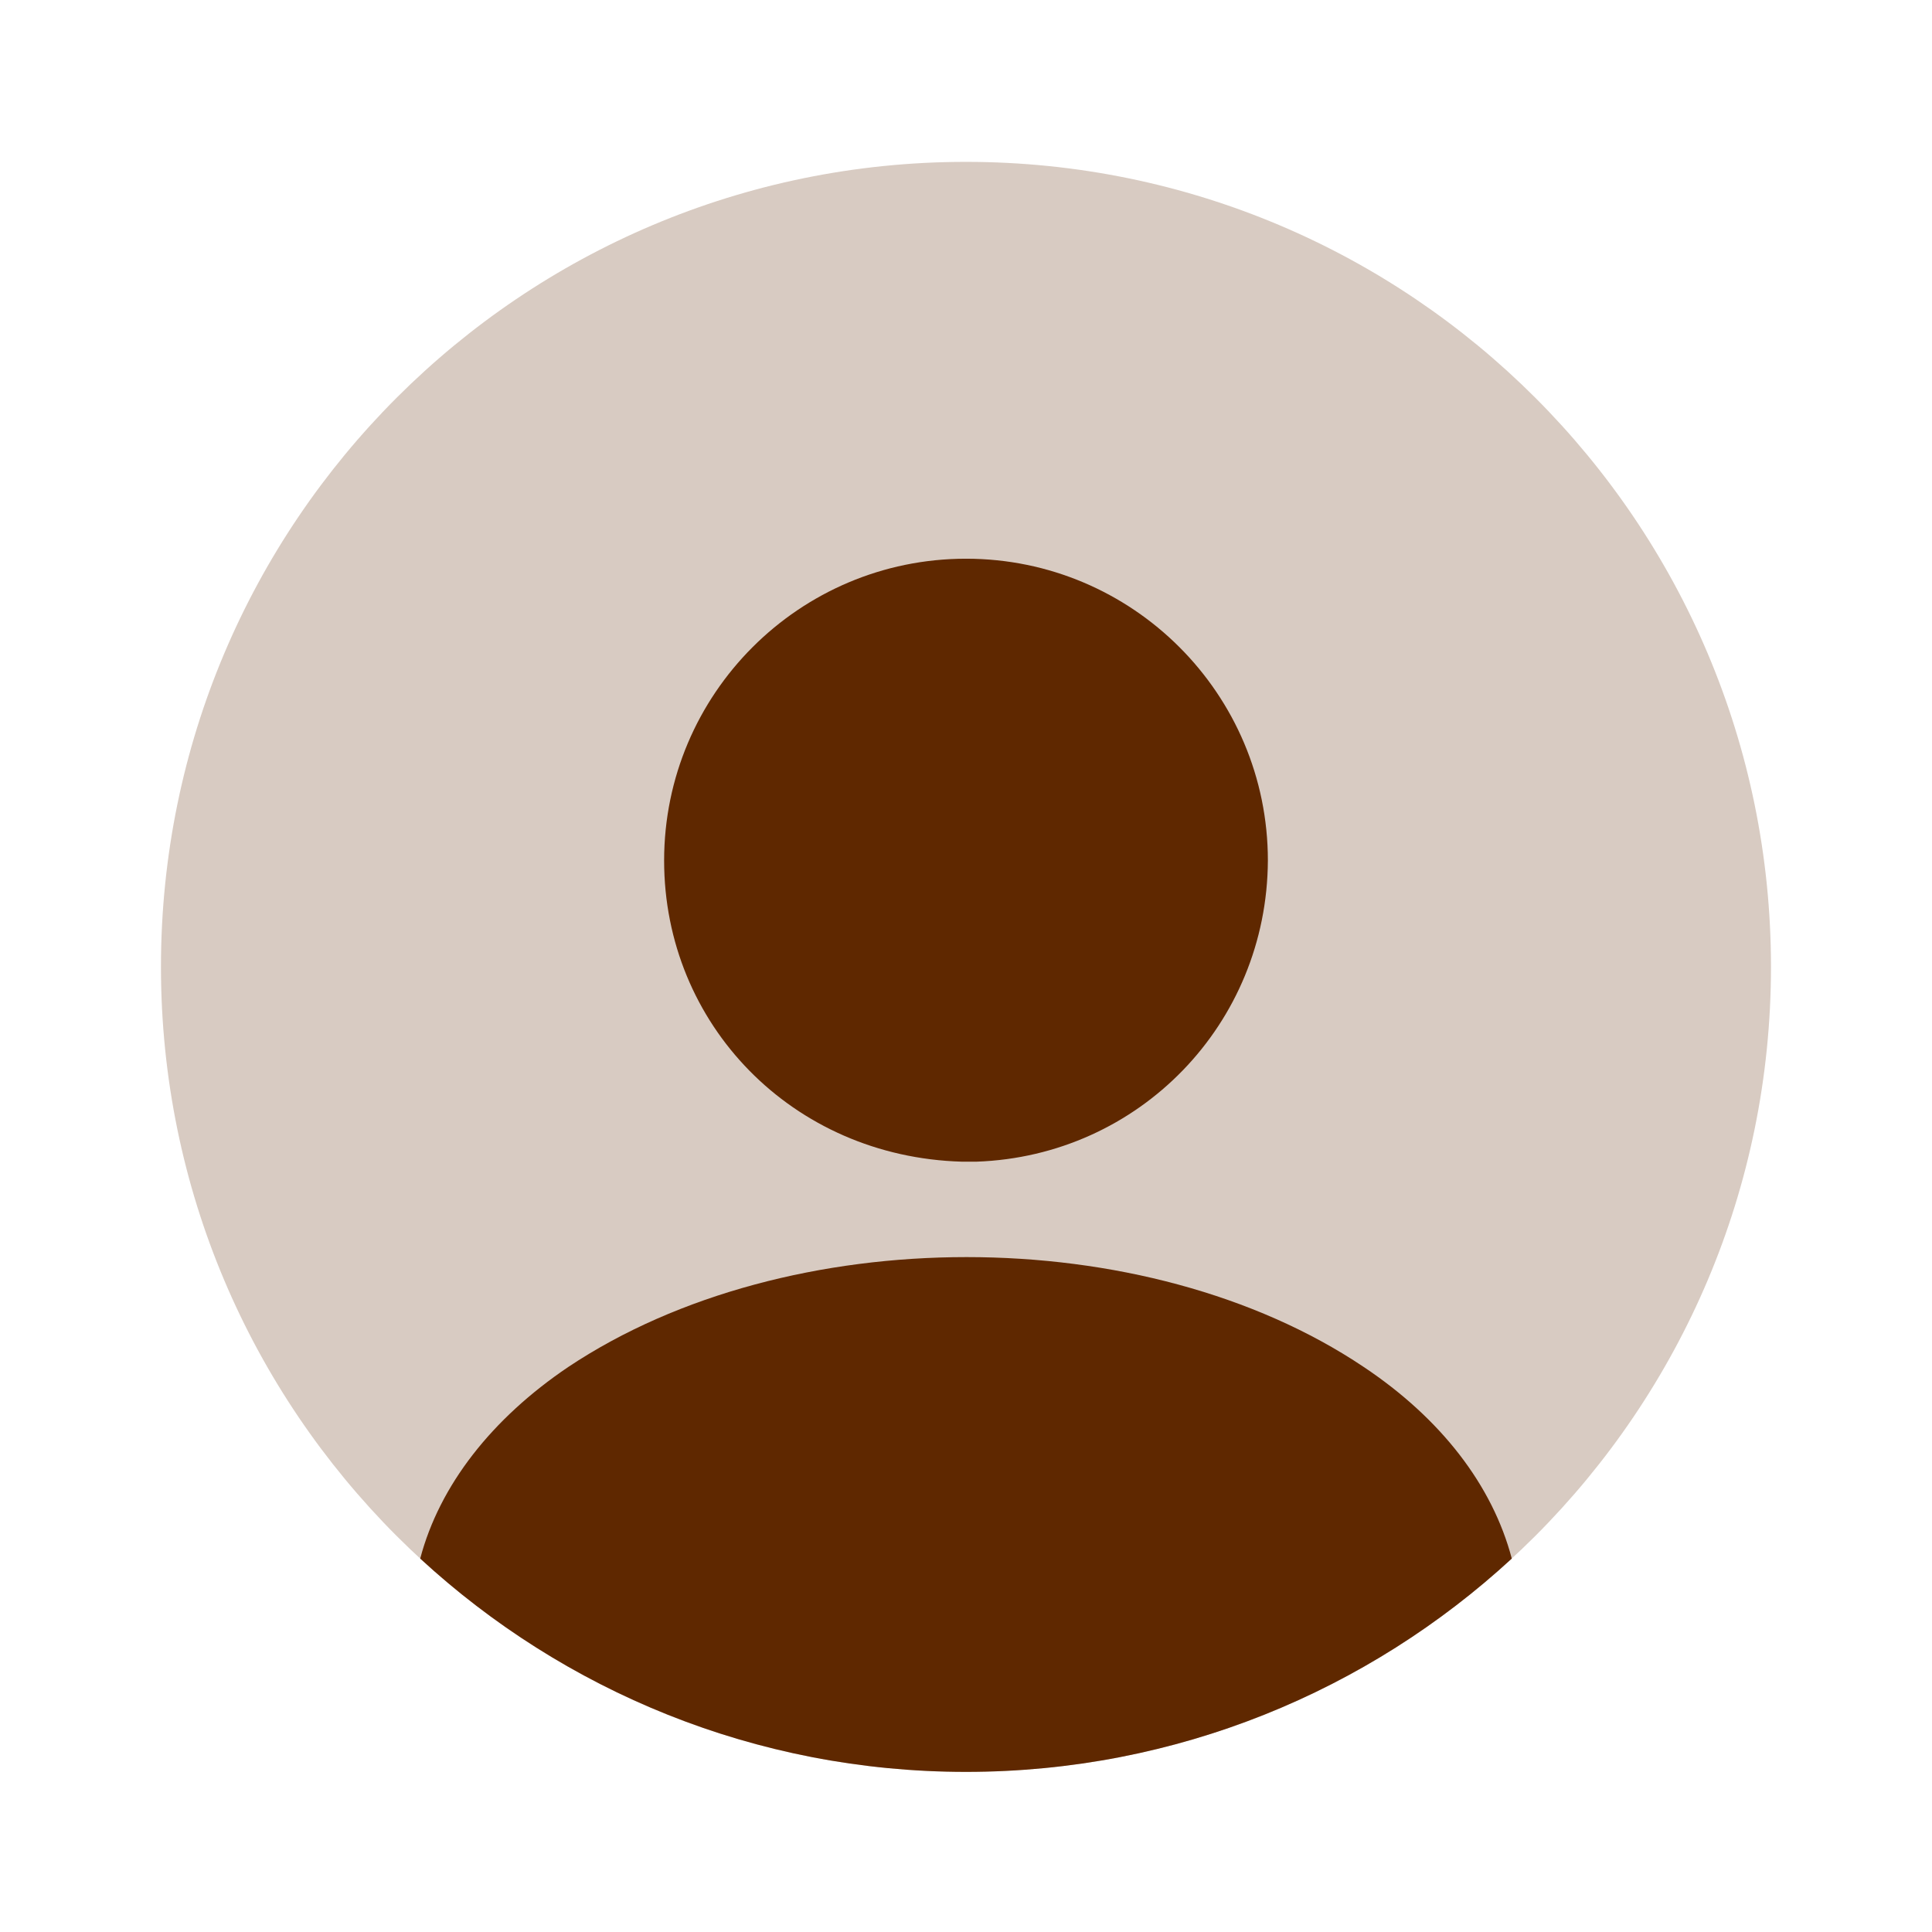
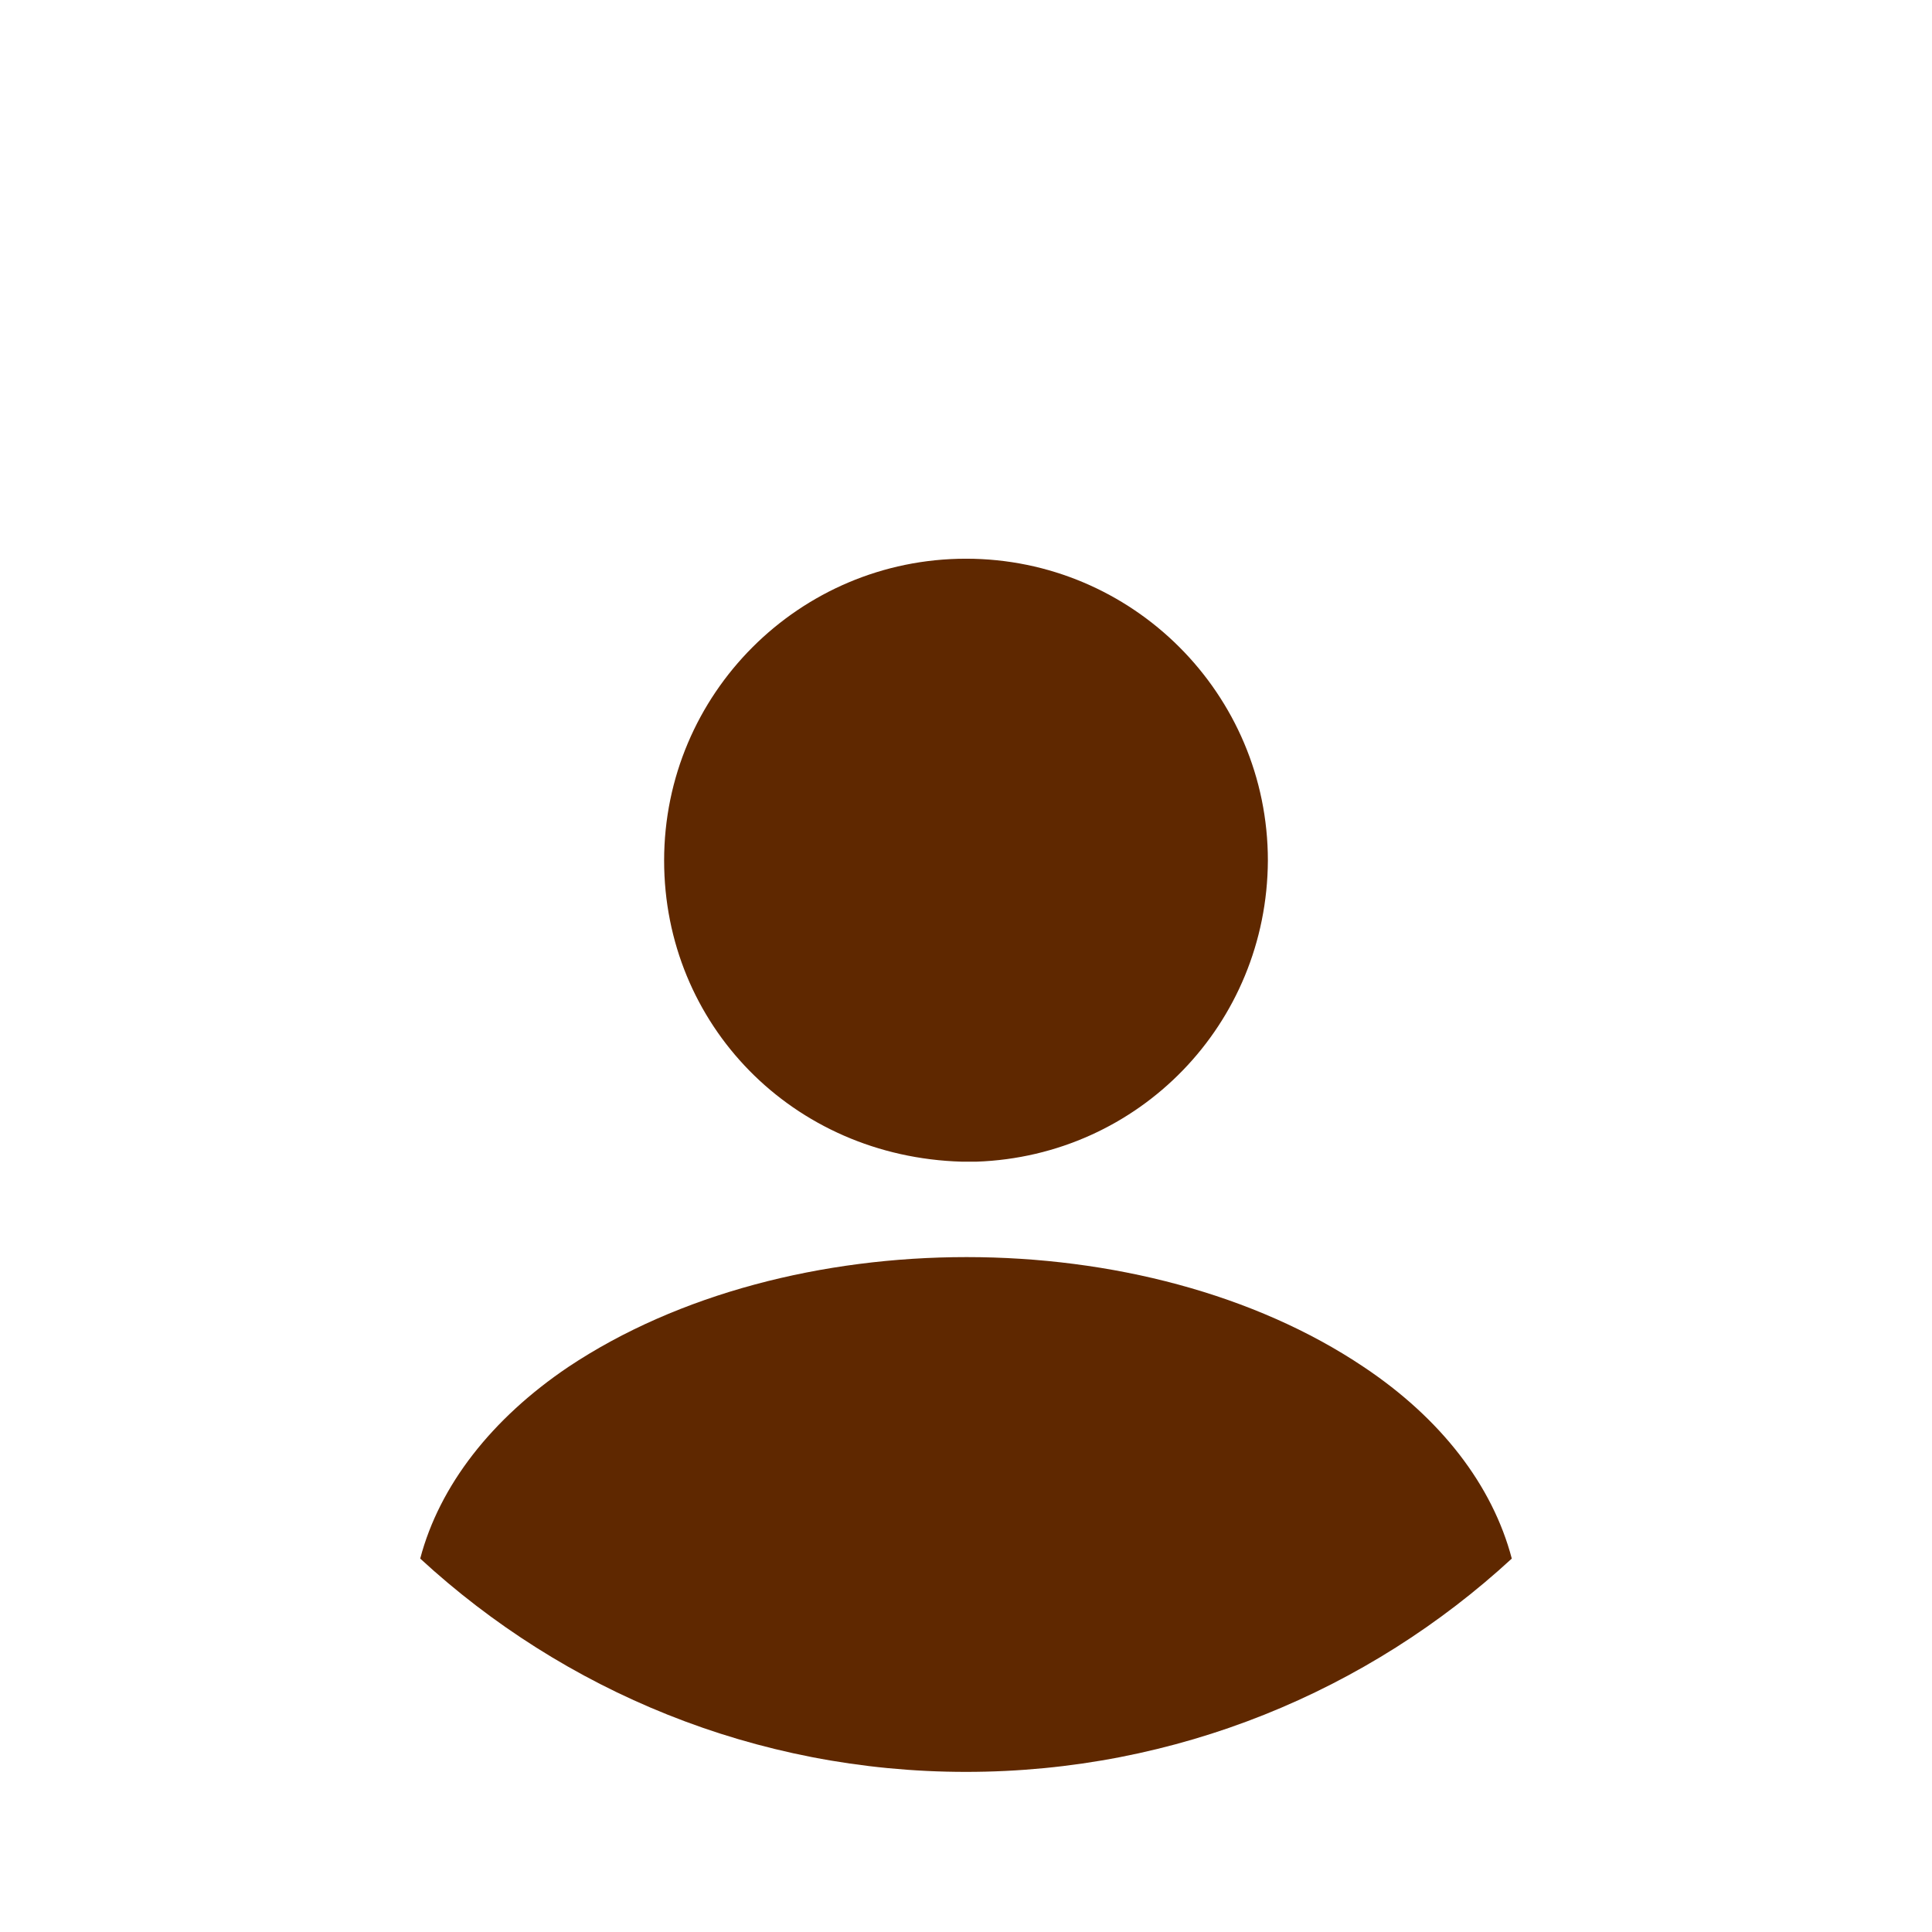
<svg xmlns="http://www.w3.org/2000/svg" width="32" height="32" viewBox="0 0 32 32" fill="none">
  <g id="vuesax/bulk/profile-circle">
    <g id="vuesax/bulk/profile-circle_2">
      <g id="profile-circle">
-         <path id="Vector" opacity="0.24" d="M15.999 29.347C23.363 29.347 29.333 23.378 29.333 16.014C29.333 8.65 23.363 2.681 15.999 2.681C8.636 2.681 2.666 8.65 2.666 16.014C2.666 23.378 8.636 29.347 15.999 29.347Z" fill="#5F2800" />
        <path id="Vector_2" d="M16 9.254C13.24 9.254 11 11.494 11 14.254C11 16.961 13.12 19.161 15.933 19.241C15.973 19.241 16.027 19.241 16.053 19.241C16.08 19.241 16.12 19.241 16.147 19.241C16.16 19.241 16.173 19.241 16.173 19.241C18.867 19.147 20.987 16.961 21 14.254C21 11.494 18.76 9.254 16 9.254Z" fill="#5F2800" />
        <path id="Vector_3" d="M25.04 25.815C22.667 28.001 19.493 29.348 16 29.348C12.507 29.348 9.333 28.001 6.96 25.815C7.28 24.601 8.147 23.495 9.413 22.641C13.053 20.215 18.973 20.215 22.587 22.641C23.867 23.495 24.72 24.601 25.04 25.815Z" fill="#5F2800" />
      </g>
    </g>
  </g>
</svg>